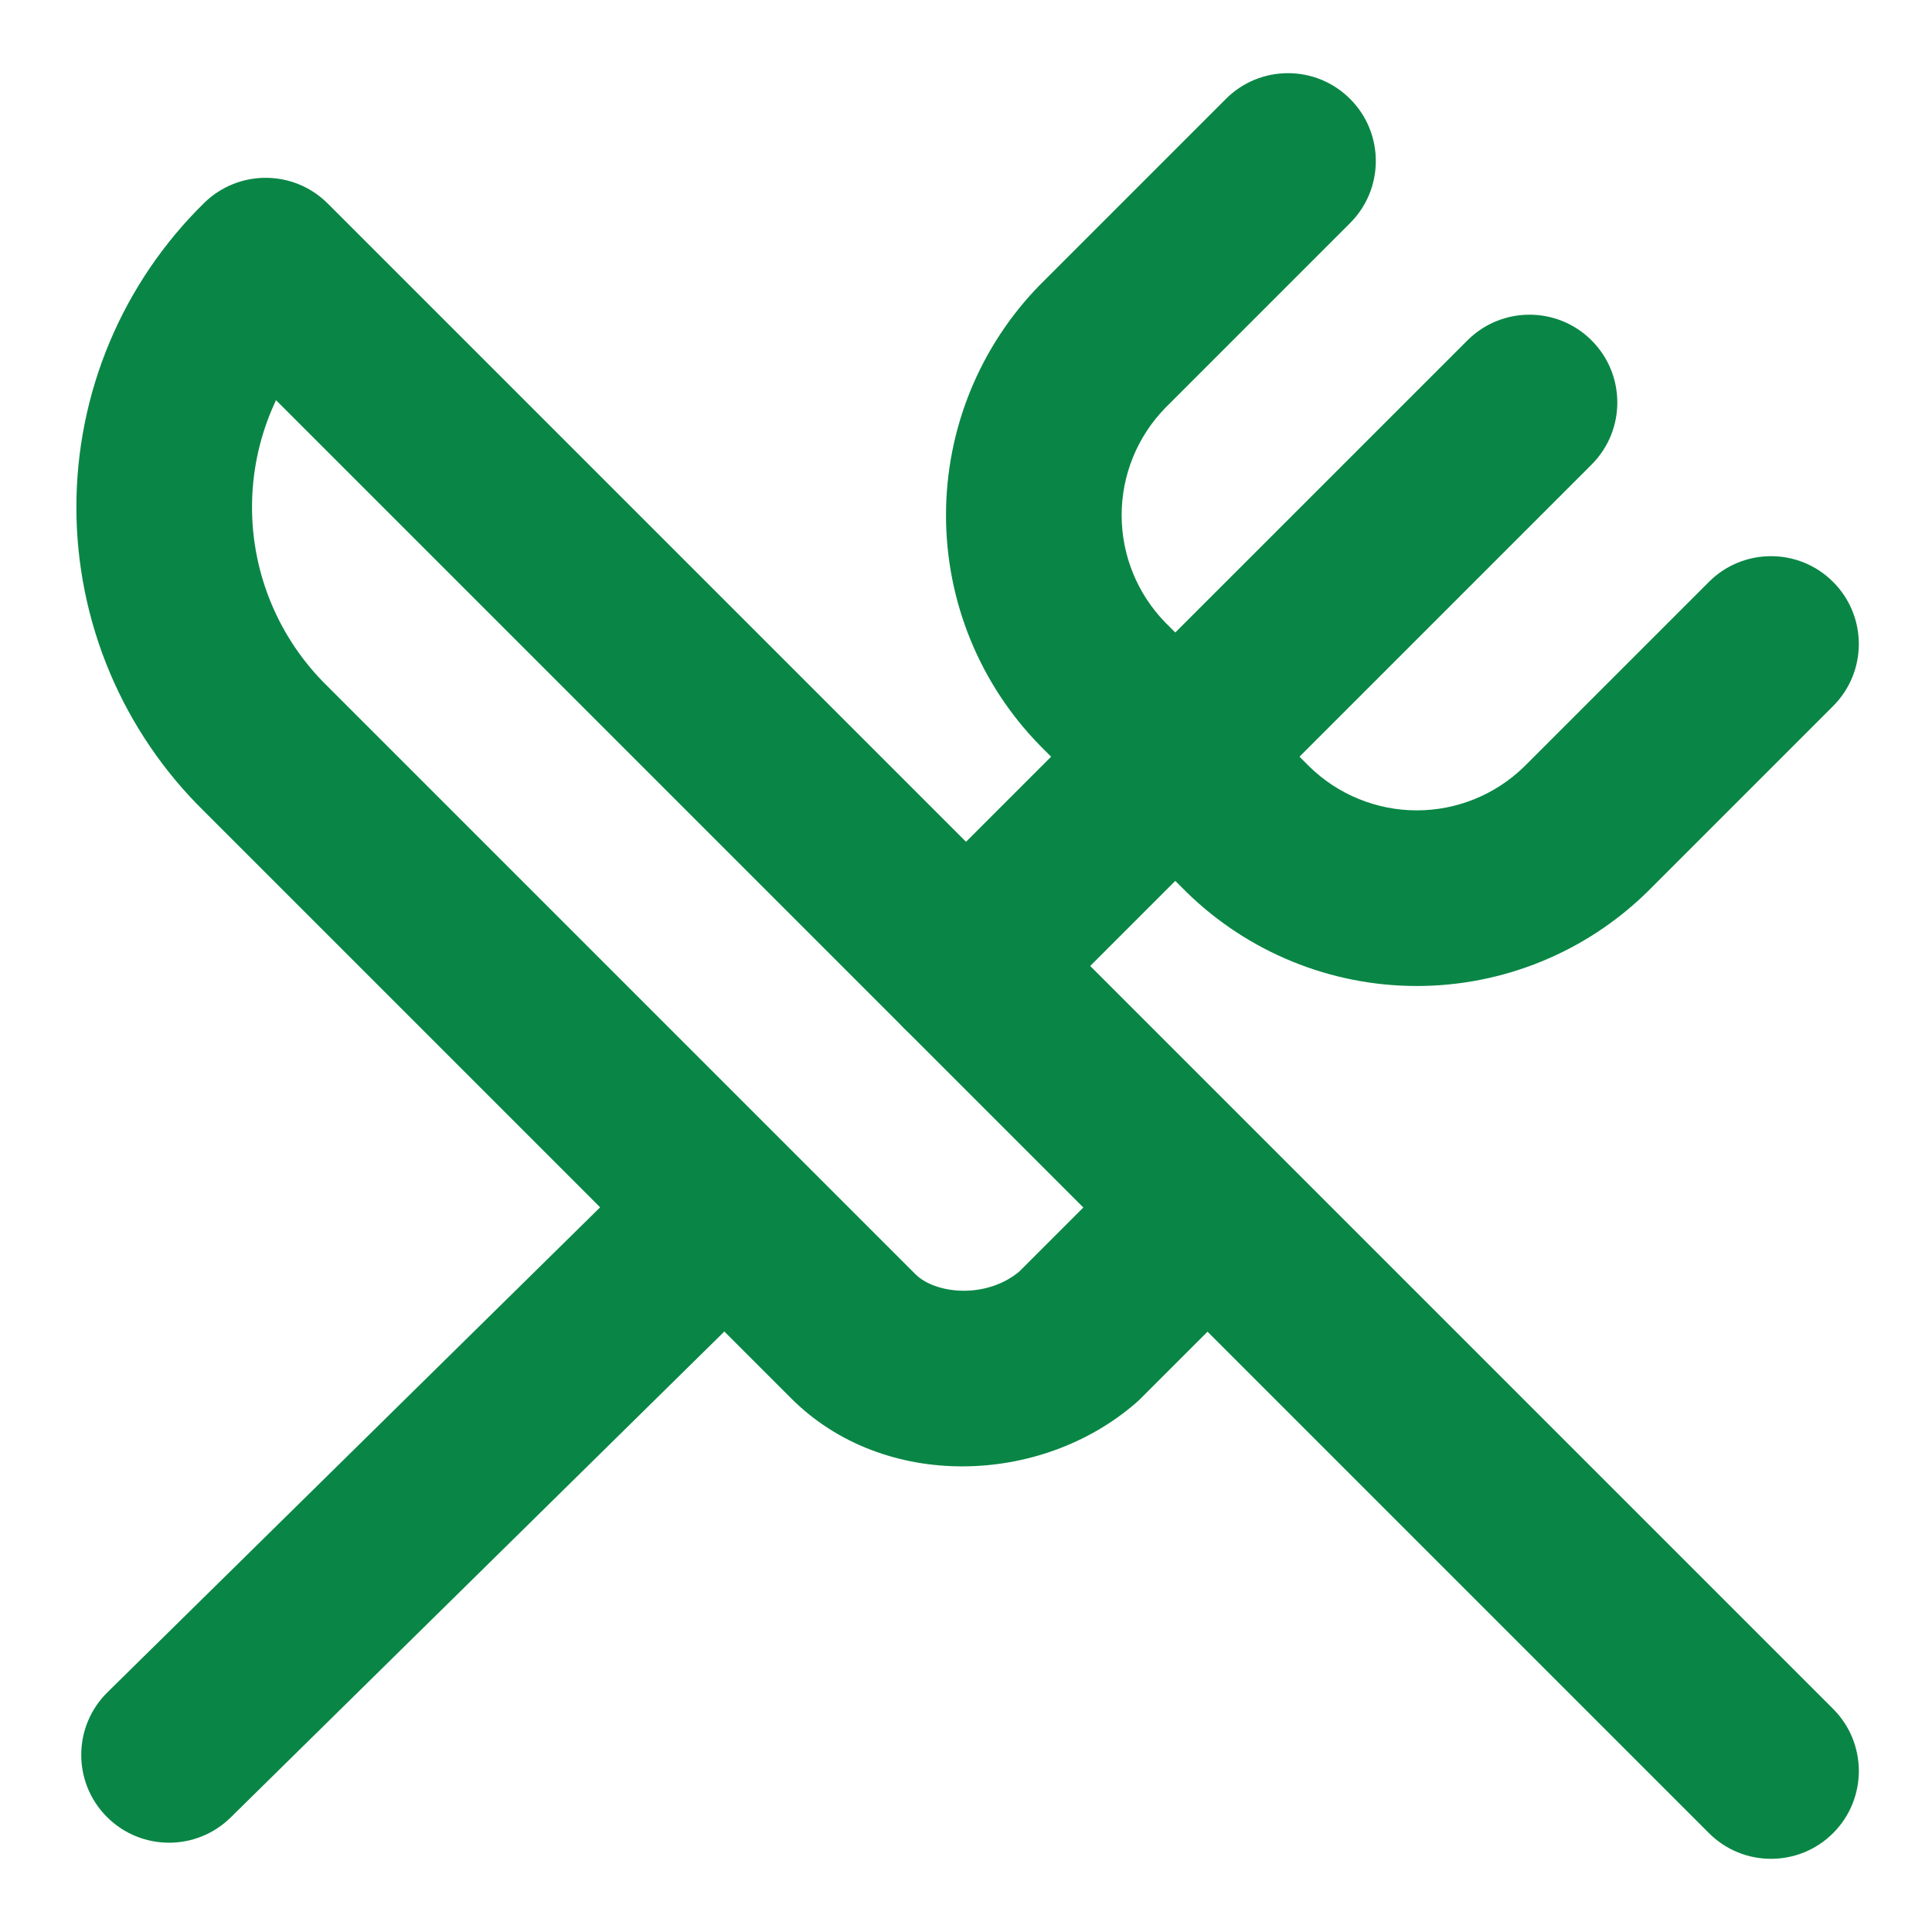
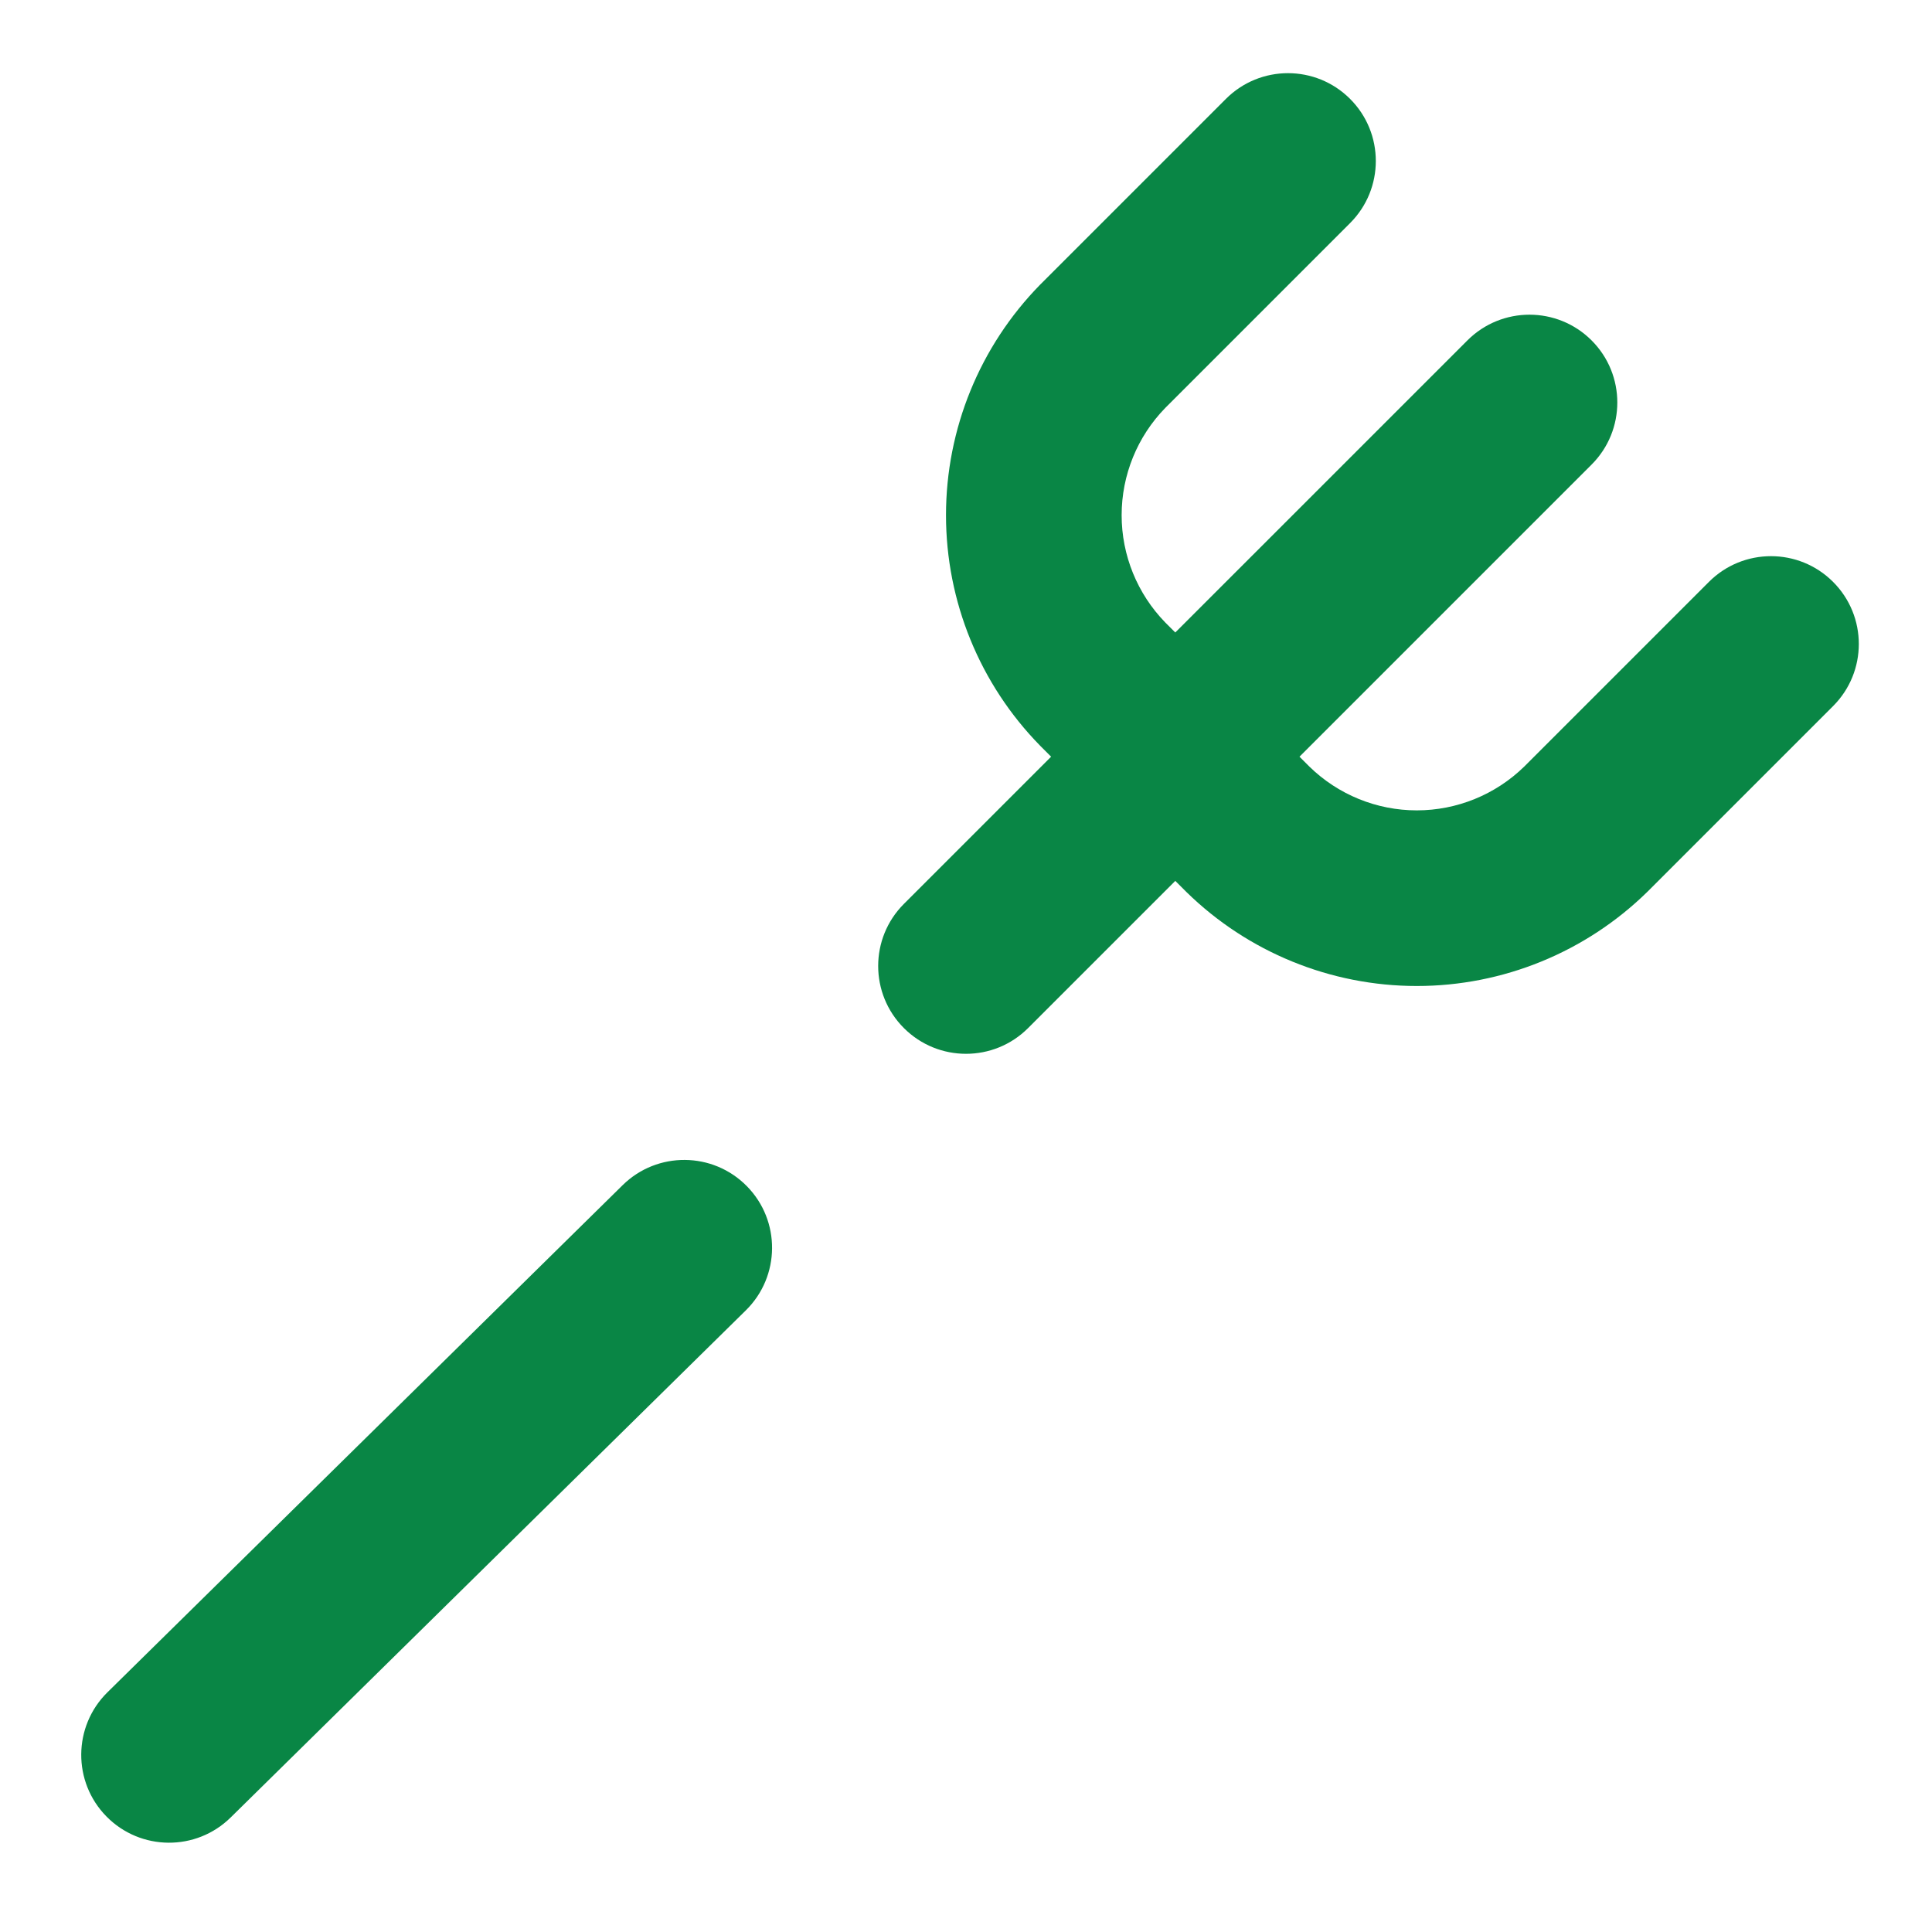
<svg xmlns="http://www.w3.org/2000/svg" width="88" height="88" viewBox="0 0 88 88" fill="none">
-   <path fill-rule="evenodd" clip-rule="evenodd" d="M9.301 9.242C10.868 7.708 13.378 7.72 14.929 9.271L83.496 77.838C85.058 79.4 85.058 81.933 83.496 83.495C81.934 85.057 79.401 85.057 77.839 83.495L55.001 60.657L51.962 63.695C51.9 63.758 51.835 63.818 51.768 63.877C47.436 67.667 40.264 67.919 36.039 63.695L9.286 36.942C7.45 35.138 5.99 32.988 4.993 30.615C3.994 28.236 3.479 25.681 3.479 23.1C3.479 20.519 3.994 17.964 4.993 15.584M49.344 55L12.572 18.228C12.501 18.378 12.433 18.53 12.369 18.683C11.781 20.081 11.479 21.583 11.479 23.1C11.479 24.616 11.781 26.118 12.369 27.516M49.344 55L46.417 57.926C44.882 59.19 42.589 58.931 41.696 58.038L14.929 31.271L14.9 31.242C13.817 30.181 12.956 28.914 12.369 27.516M9.301 9.242C7.458 11.049 5.993 13.205 4.993 15.584Z" fill="#098645" />
  <path d="M61.495 4.505C63.057 6.067 63.057 8.599 61.495 10.161L53.078 18.579C51.803 19.886 51.089 21.64 51.089 23.466C51.089 25.293 51.803 27.046 53.077 28.354L53.533 28.809L66.838 15.505C68.4 13.943 70.933 13.943 72.495 15.505C74.057 17.067 74.057 19.599 72.495 21.161L59.19 34.466L59.646 34.922C60.953 36.197 62.707 36.911 64.533 36.911C66.36 36.911 68.113 36.197 69.421 34.922L77.838 26.505C79.4 24.942 81.933 24.942 83.495 26.505C85.057 28.067 85.057 30.599 83.495 32.161L75.062 40.595L75.033 40.623C72.229 43.371 68.46 44.911 64.533 44.911C60.607 44.911 56.837 43.371 54.033 40.623L54.005 40.595L53.533 40.123L46.828 46.828C45.266 48.39 42.734 48.39 41.172 46.828C39.609 45.266 39.609 42.733 41.172 41.171L47.877 34.466L47.405 33.995L47.377 33.966C44.628 31.162 43.089 27.393 43.089 23.466C43.089 19.54 44.628 15.77 47.377 12.966L47.405 12.938L55.838 4.505C57.4 2.942 59.933 2.942 61.495 4.505Z" fill="#098645" />
  <path d="M33.973 59.684C35.547 58.134 35.567 55.601 34.017 54.027C32.468 52.453 29.935 52.433 28.361 53.982L4.894 77.082C3.32 78.632 3.3 81.165 4.85 82.739C6.399 84.313 8.932 84.333 10.506 82.784L33.973 59.684Z" fill="#098645" />
</svg>